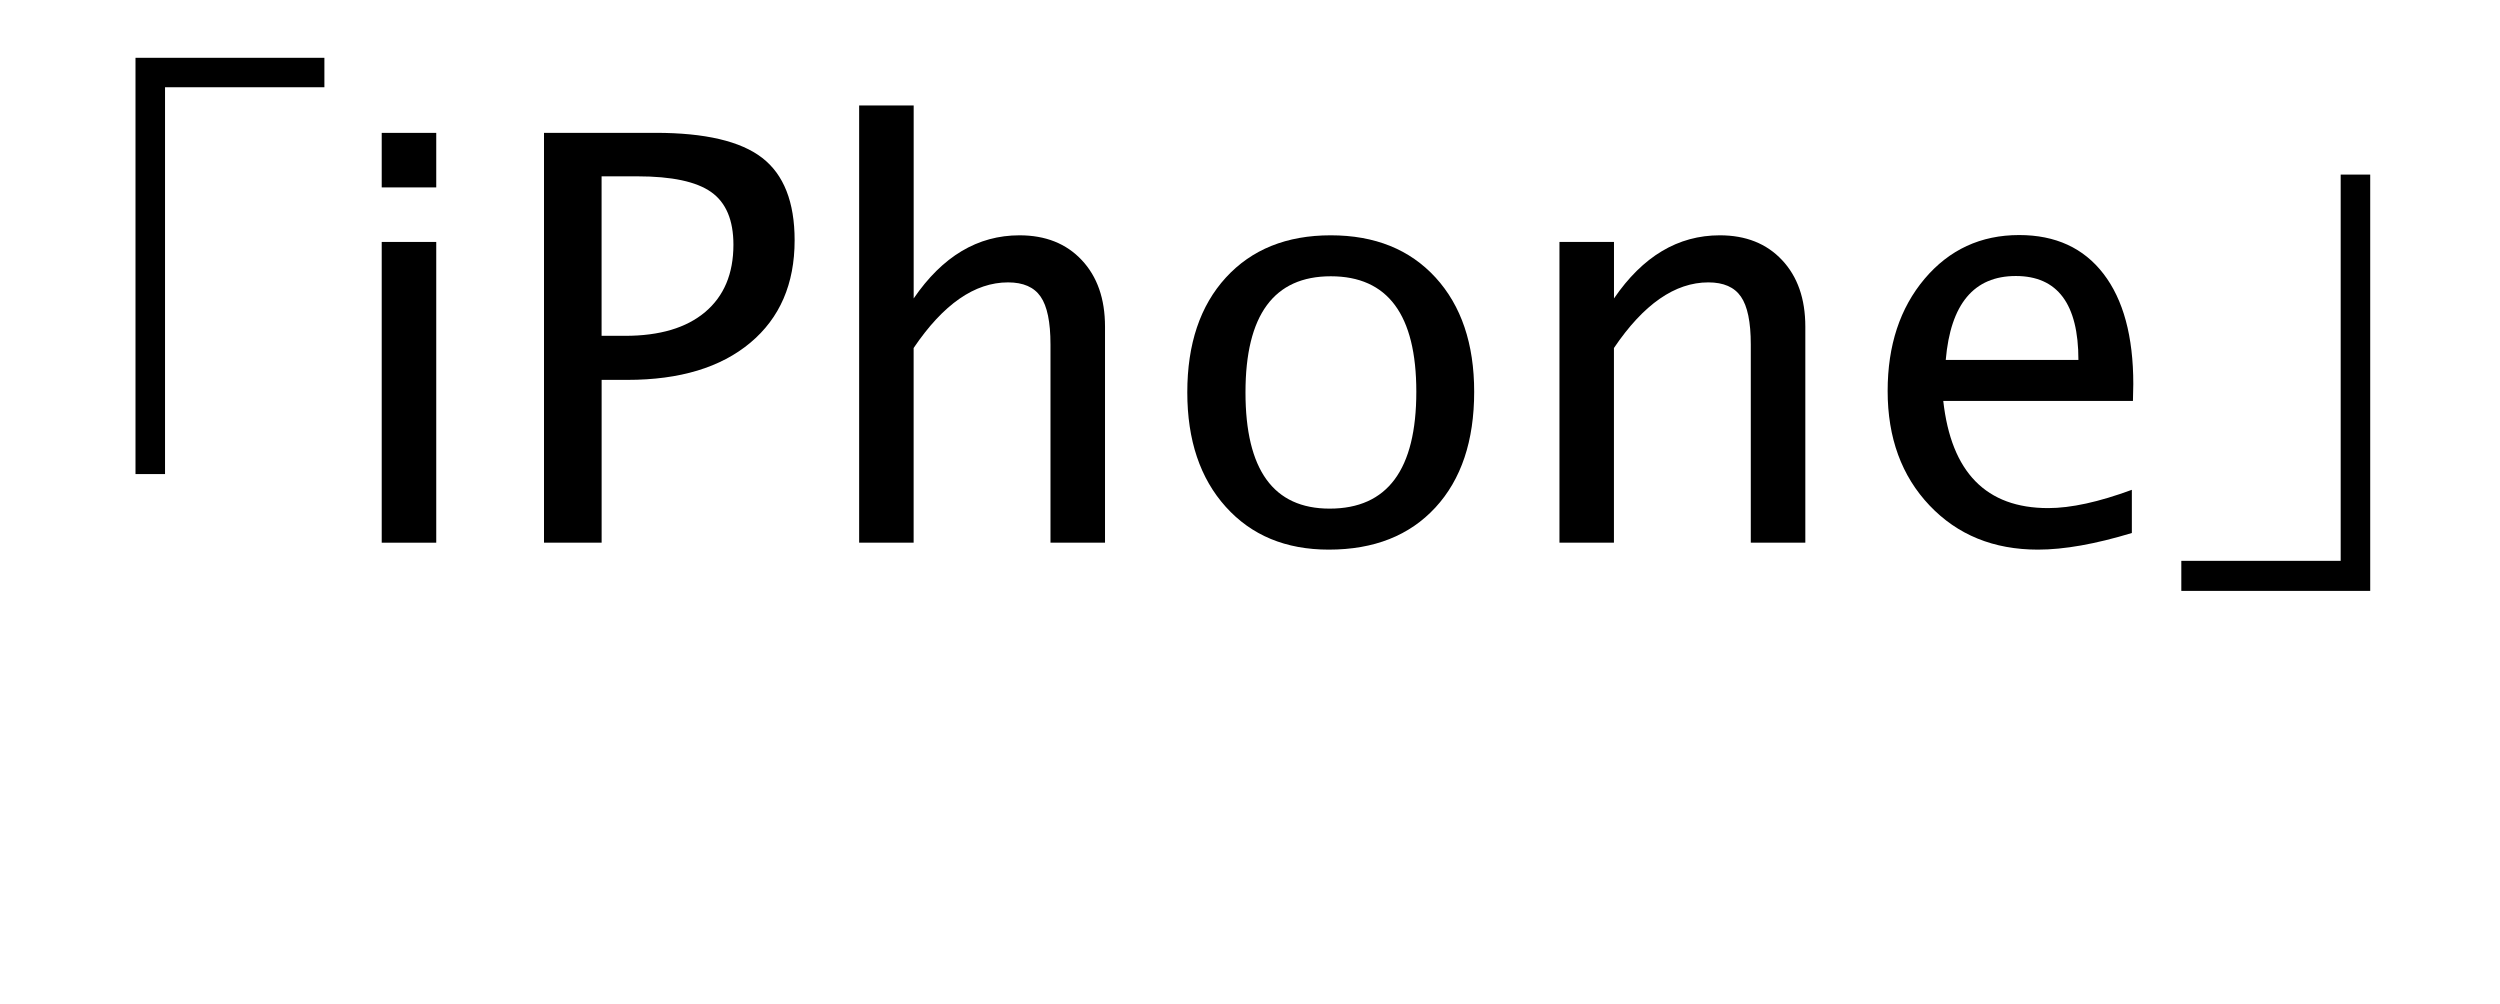
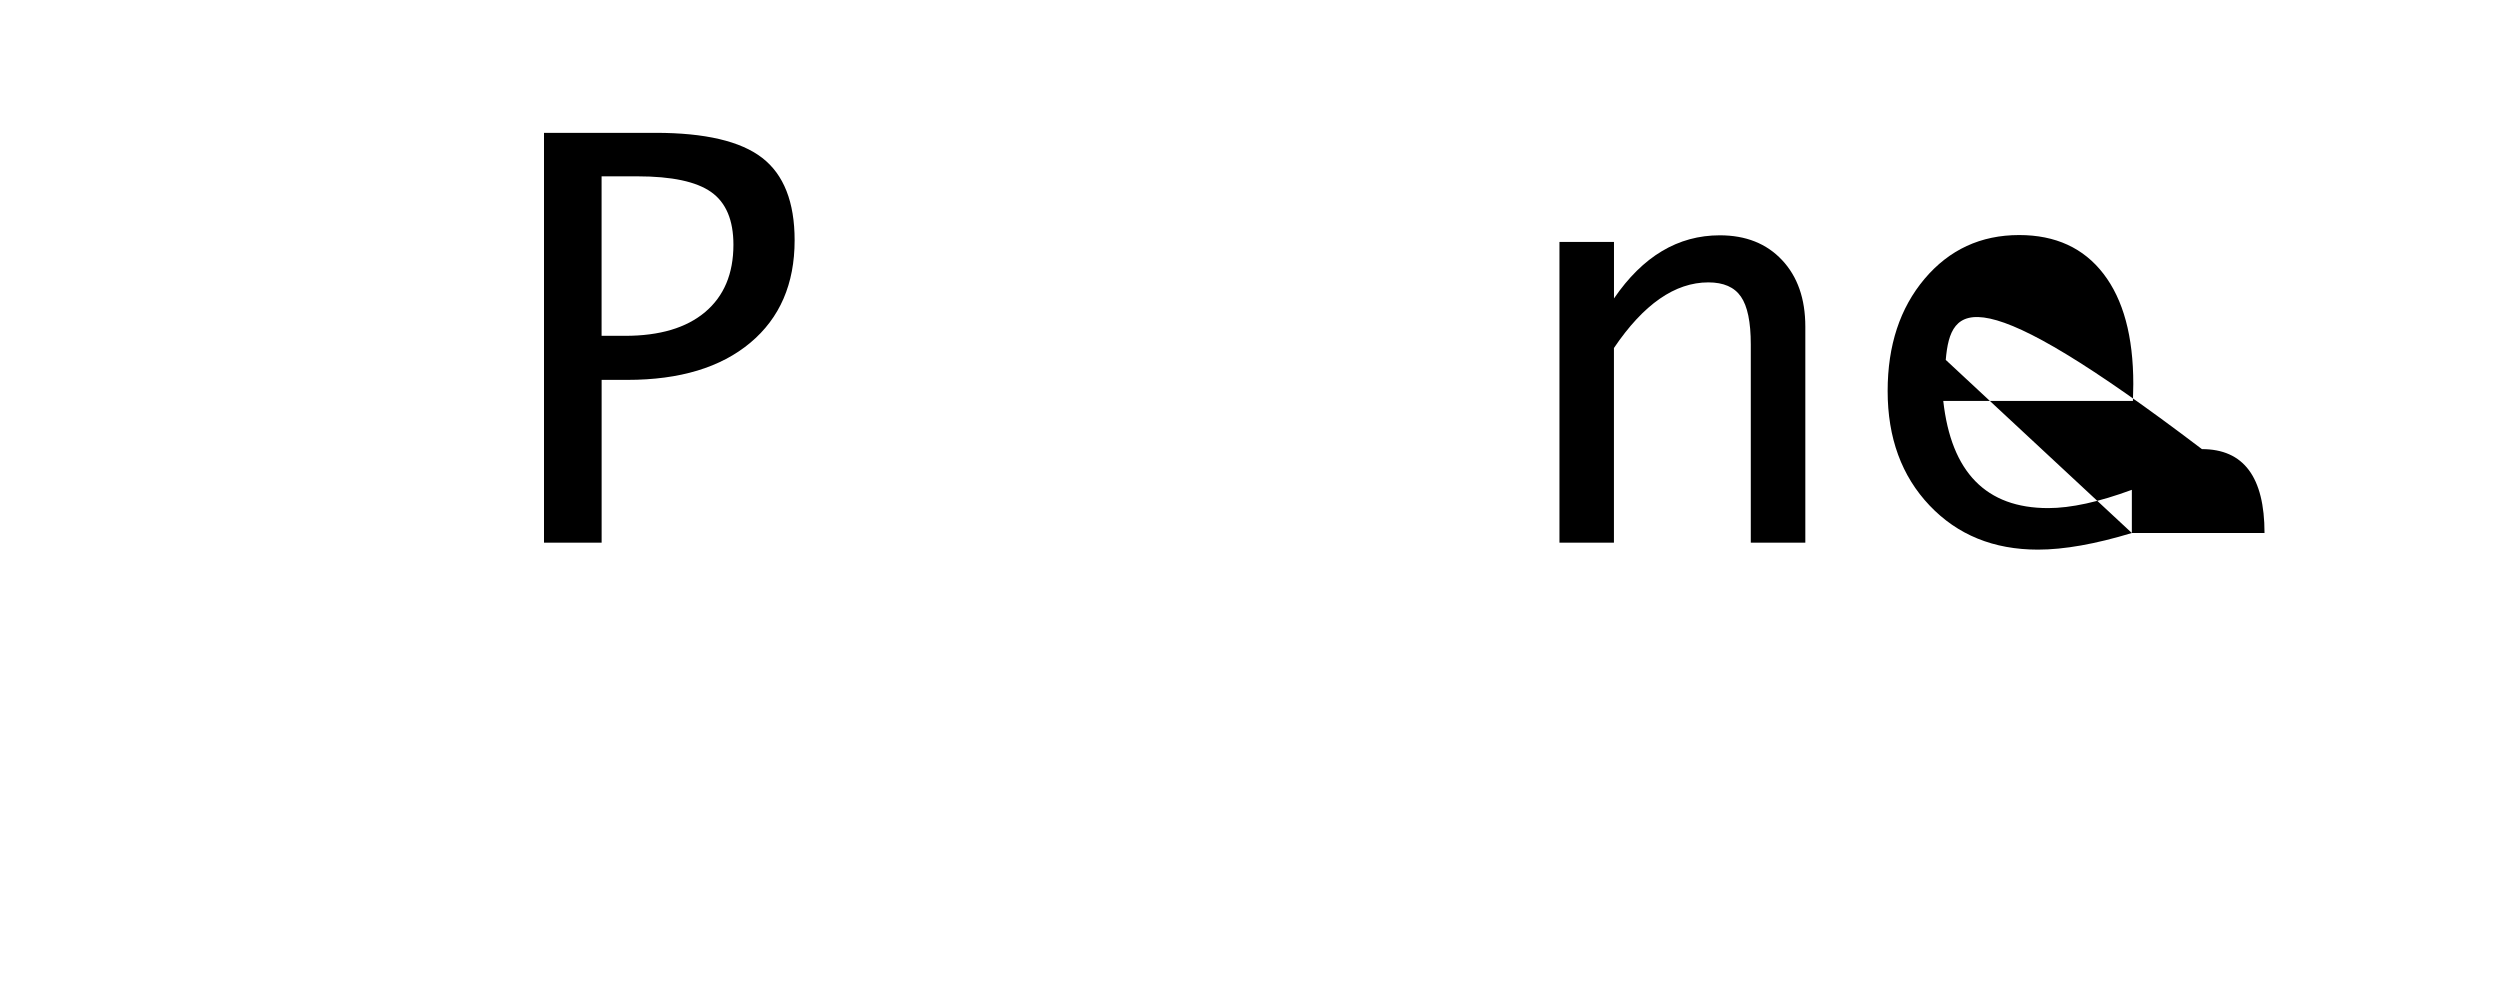
<svg xmlns="http://www.w3.org/2000/svg" version="1.1" x="0px" y="0px" width="57.307px" height="23.019px" viewBox="0 0 57.307 23.019" enable-background="new 0 0 57.307 23.019" xml:space="preserve">
  <g id="Reference" display="none">
</g>
  <g id="Art">
    <g>
-       <polygon points="3.106,10.867 3.106,1.325 7.436,1.325 7.436,2 3.783,2 3.783,10.867   " />
-       <path d="M8.75,4.296v-1.25h1.25v1.25H8.75z M8.75,12.44V5.546h1.25v6.894H8.75z" />
      <path d="M12.47,12.44V3.045h2.558c1.134,0,1.949,0.191,2.444,0.574c0.495,0.383,0.743,1.013,0.743,1.889    c0,0.999-0.338,1.782-1.016,2.349s-1.617,0.851-2.818,0.851h-0.59v3.732H12.47z M13.791,7.698h0.54    c0.792,0,1.403-0.182,1.834-0.546s0.647-0.878,0.647-1.542c0-0.563-0.169-0.965-0.508-1.206s-0.903-0.362-1.695-0.362h-0.819    V7.698z" />
-       <path d="M19.694,12.44V2.417h1.25v4.424c0.66-0.965,1.468-1.447,2.425-1.447c0.597,0,1.073,0.189,1.428,0.568    c0.355,0.378,0.533,0.887,0.533,1.526v4.951h-1.25V7.895c0-0.512-0.075-0.877-0.226-1.095c-0.15-0.218-0.398-0.327-0.746-0.327    c-0.766,0-1.487,0.501-2.165,1.504v4.462H19.694z" />
-       <path d="M30.459,12.599c-0.986,0-1.773-0.327-2.361-0.981c-0.588-0.653-0.882-1.528-0.882-2.625c0-1.109,0.295-1.986,0.885-2.631    c0.591-0.645,1.392-0.968,2.403-0.968s1.812,0.323,2.403,0.968c0.59,0.646,0.885,1.519,0.885,2.619    c0,1.125-0.296,2.01-0.889,2.653S31.496,12.599,30.459,12.599z M30.479,11.659c1.325,0,1.987-0.893,1.987-2.679    c0-1.765-0.654-2.647-1.961-2.647c-1.303,0-1.955,0.887-1.955,2.66C28.549,10.771,29.192,11.659,30.479,11.659z" />
      <path d="M35.747,12.44V5.546h1.25v1.295c0.66-0.965,1.468-1.447,2.425-1.447c0.597,0,1.073,0.189,1.428,0.568    c0.355,0.378,0.533,0.887,0.533,1.526v4.951h-1.25V7.895c0-0.512-0.075-0.877-0.226-1.095c-0.15-0.218-0.398-0.327-0.746-0.327    c-0.766,0-1.487,0.501-2.165,1.504v4.462H35.747z" />
-       <path d="M48.868,12.218c-0.838,0.254-1.555,0.381-2.152,0.381c-1.016,0-1.844-0.337-2.485-1.012    c-0.641-0.675-0.961-1.55-0.961-2.625c0-1.045,0.283-1.902,0.847-2.571c0.565-0.668,1.288-1.003,2.168-1.003    c0.833,0,1.478,0.296,1.933,0.889c0.455,0.592,0.683,1.435,0.683,2.526L48.893,9.19h-4.348c0.182,1.638,0.984,2.457,2.406,2.457    c0.521,0,1.16-0.14,1.917-0.419V12.218z M44.602,8.25h3.041c0-1.282-0.478-1.923-1.435-1.923    C45.248,6.327,44.712,6.968,44.602,8.25z" />
-       <polygon points="54.332,4.002 54.332,13.545 50.002,13.545 50.002,12.856 53.655,12.856 53.655,4.002   " />
+       <path d="M48.868,12.218c-0.838,0.254-1.555,0.381-2.152,0.381c-1.016,0-1.844-0.337-2.485-1.012    c-0.641-0.675-0.961-1.55-0.961-2.625c0-1.045,0.283-1.902,0.847-2.571c0.565-0.668,1.288-1.003,2.168-1.003    c0.833,0,1.478,0.296,1.933,0.889c0.455,0.592,0.683,1.435,0.683,2.526L48.893,9.19h-4.348c0.182,1.638,0.984,2.457,2.406,2.457    c0.521,0,1.16-0.14,1.917-0.419V12.218z h3.041c0-1.282-0.478-1.923-1.435-1.923    C45.248,6.327,44.712,6.968,44.602,8.25z" />
    </g>
  </g>
</svg>